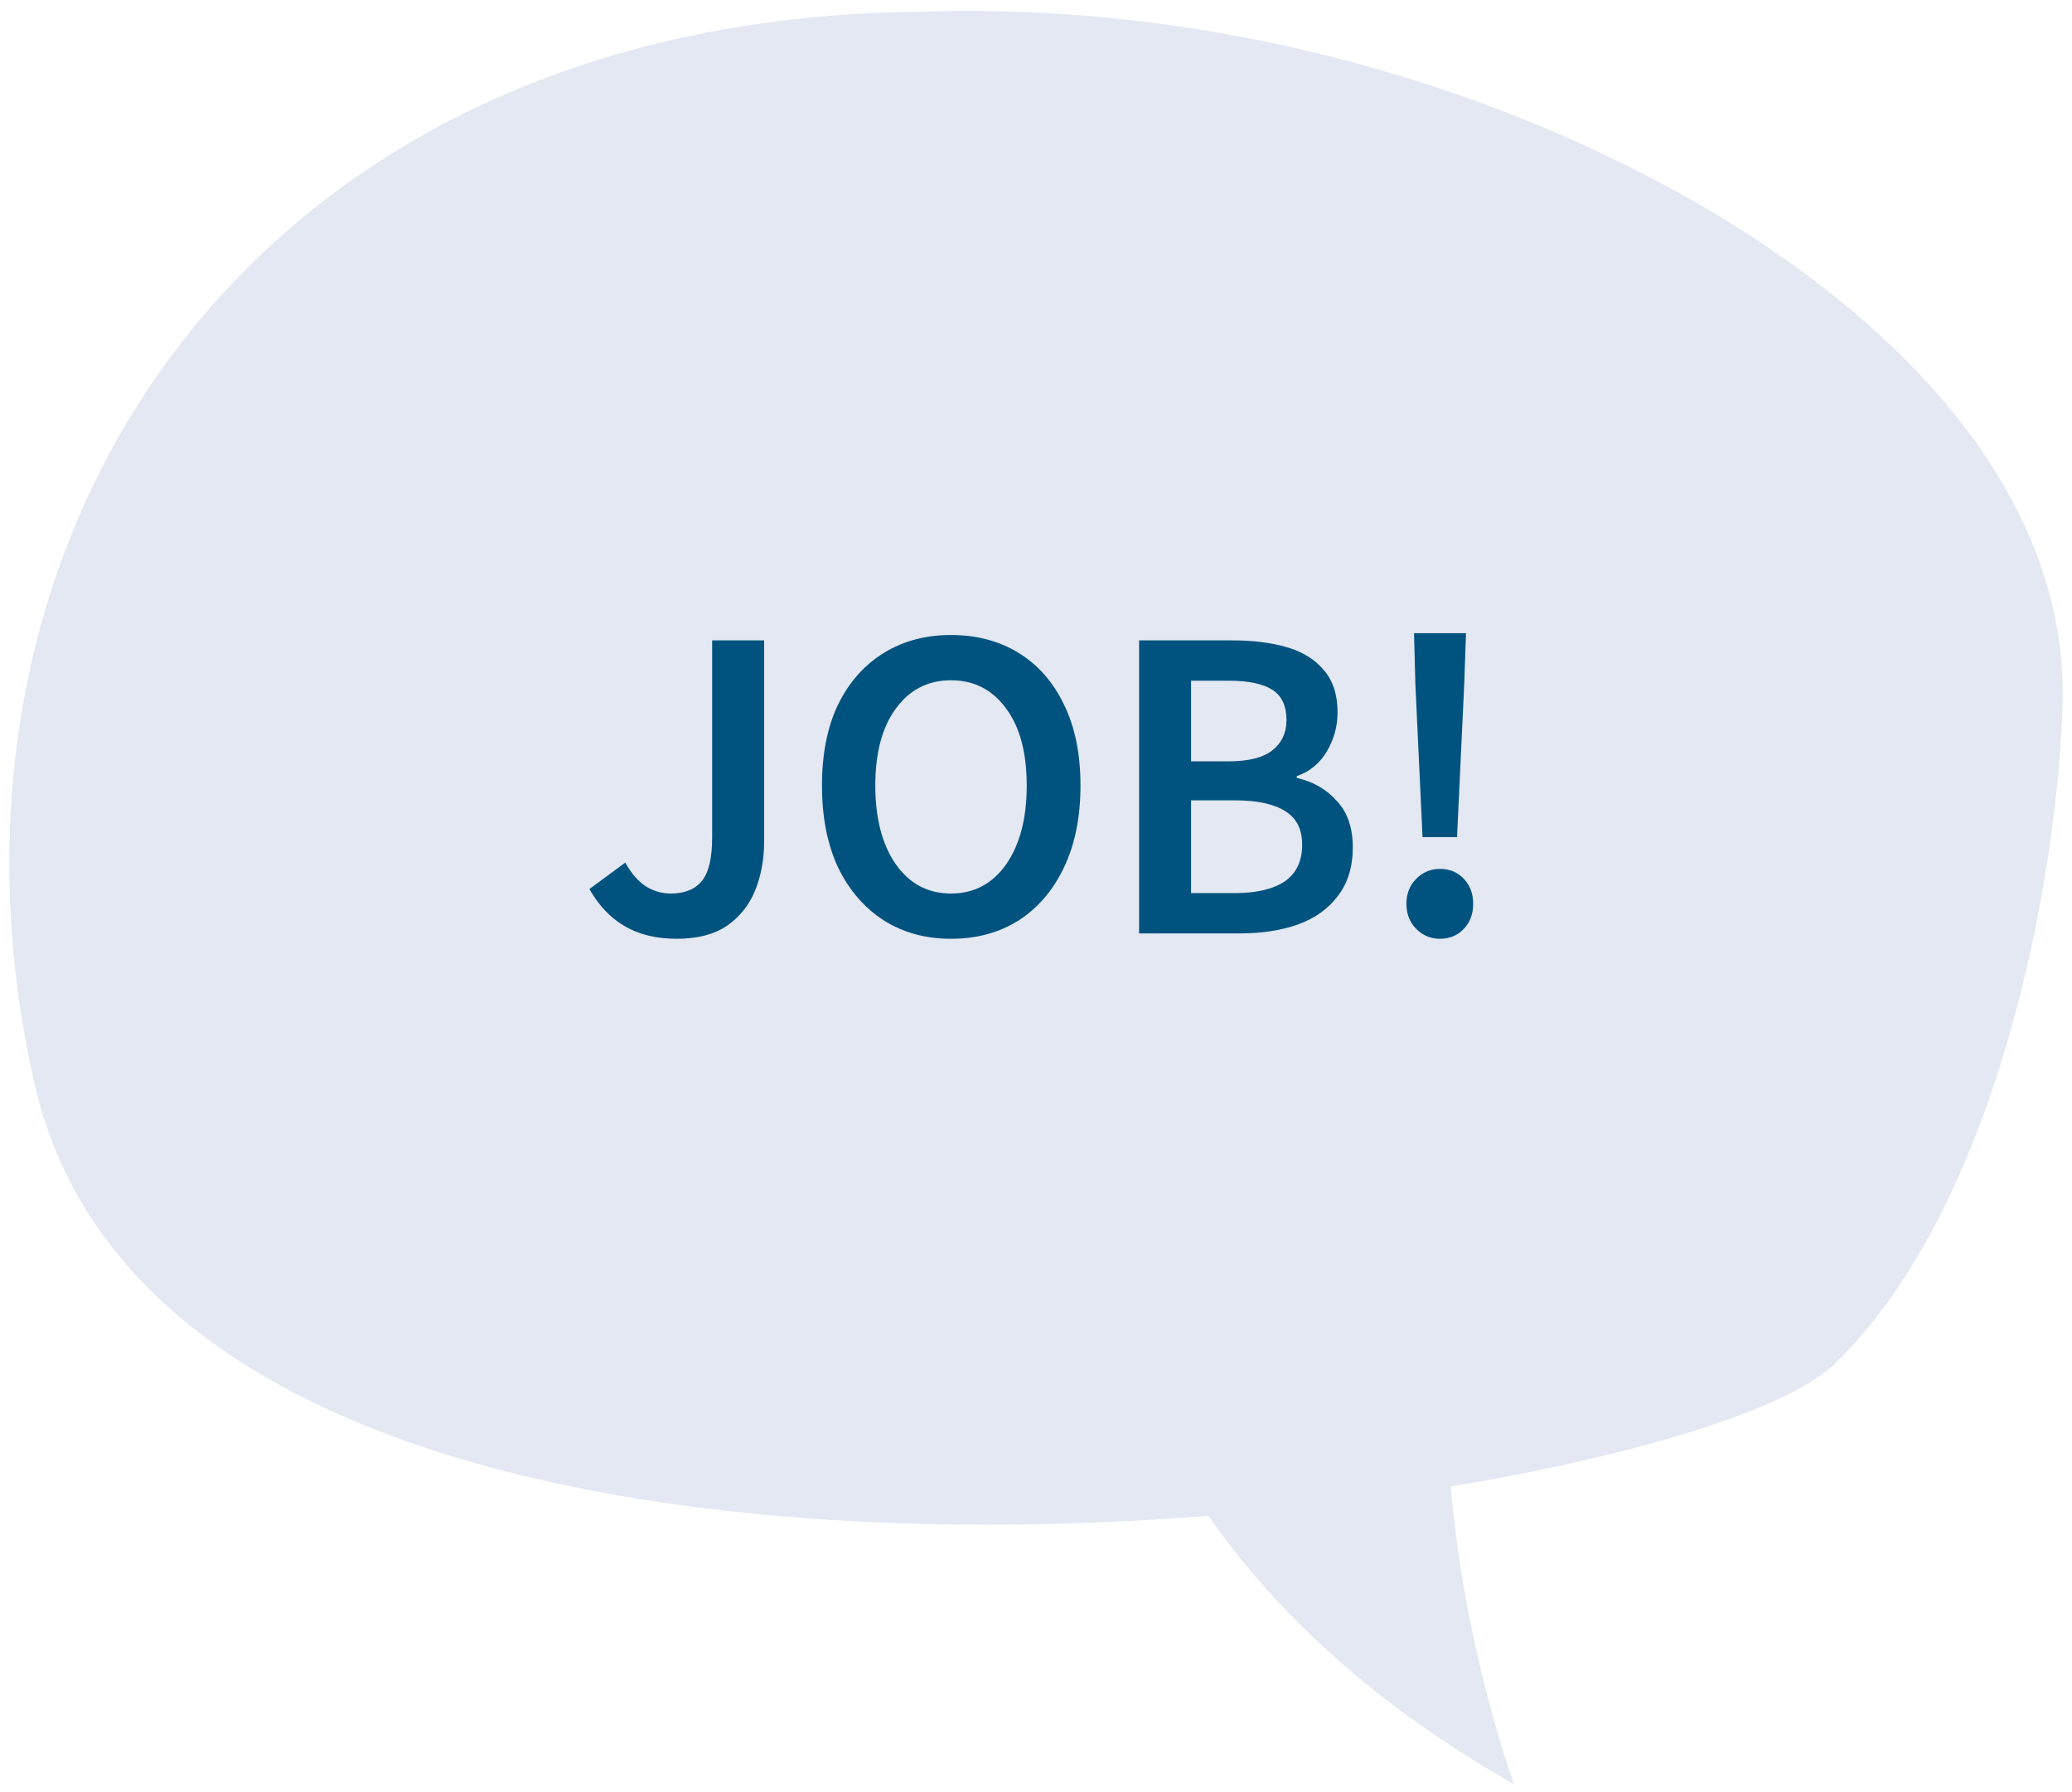
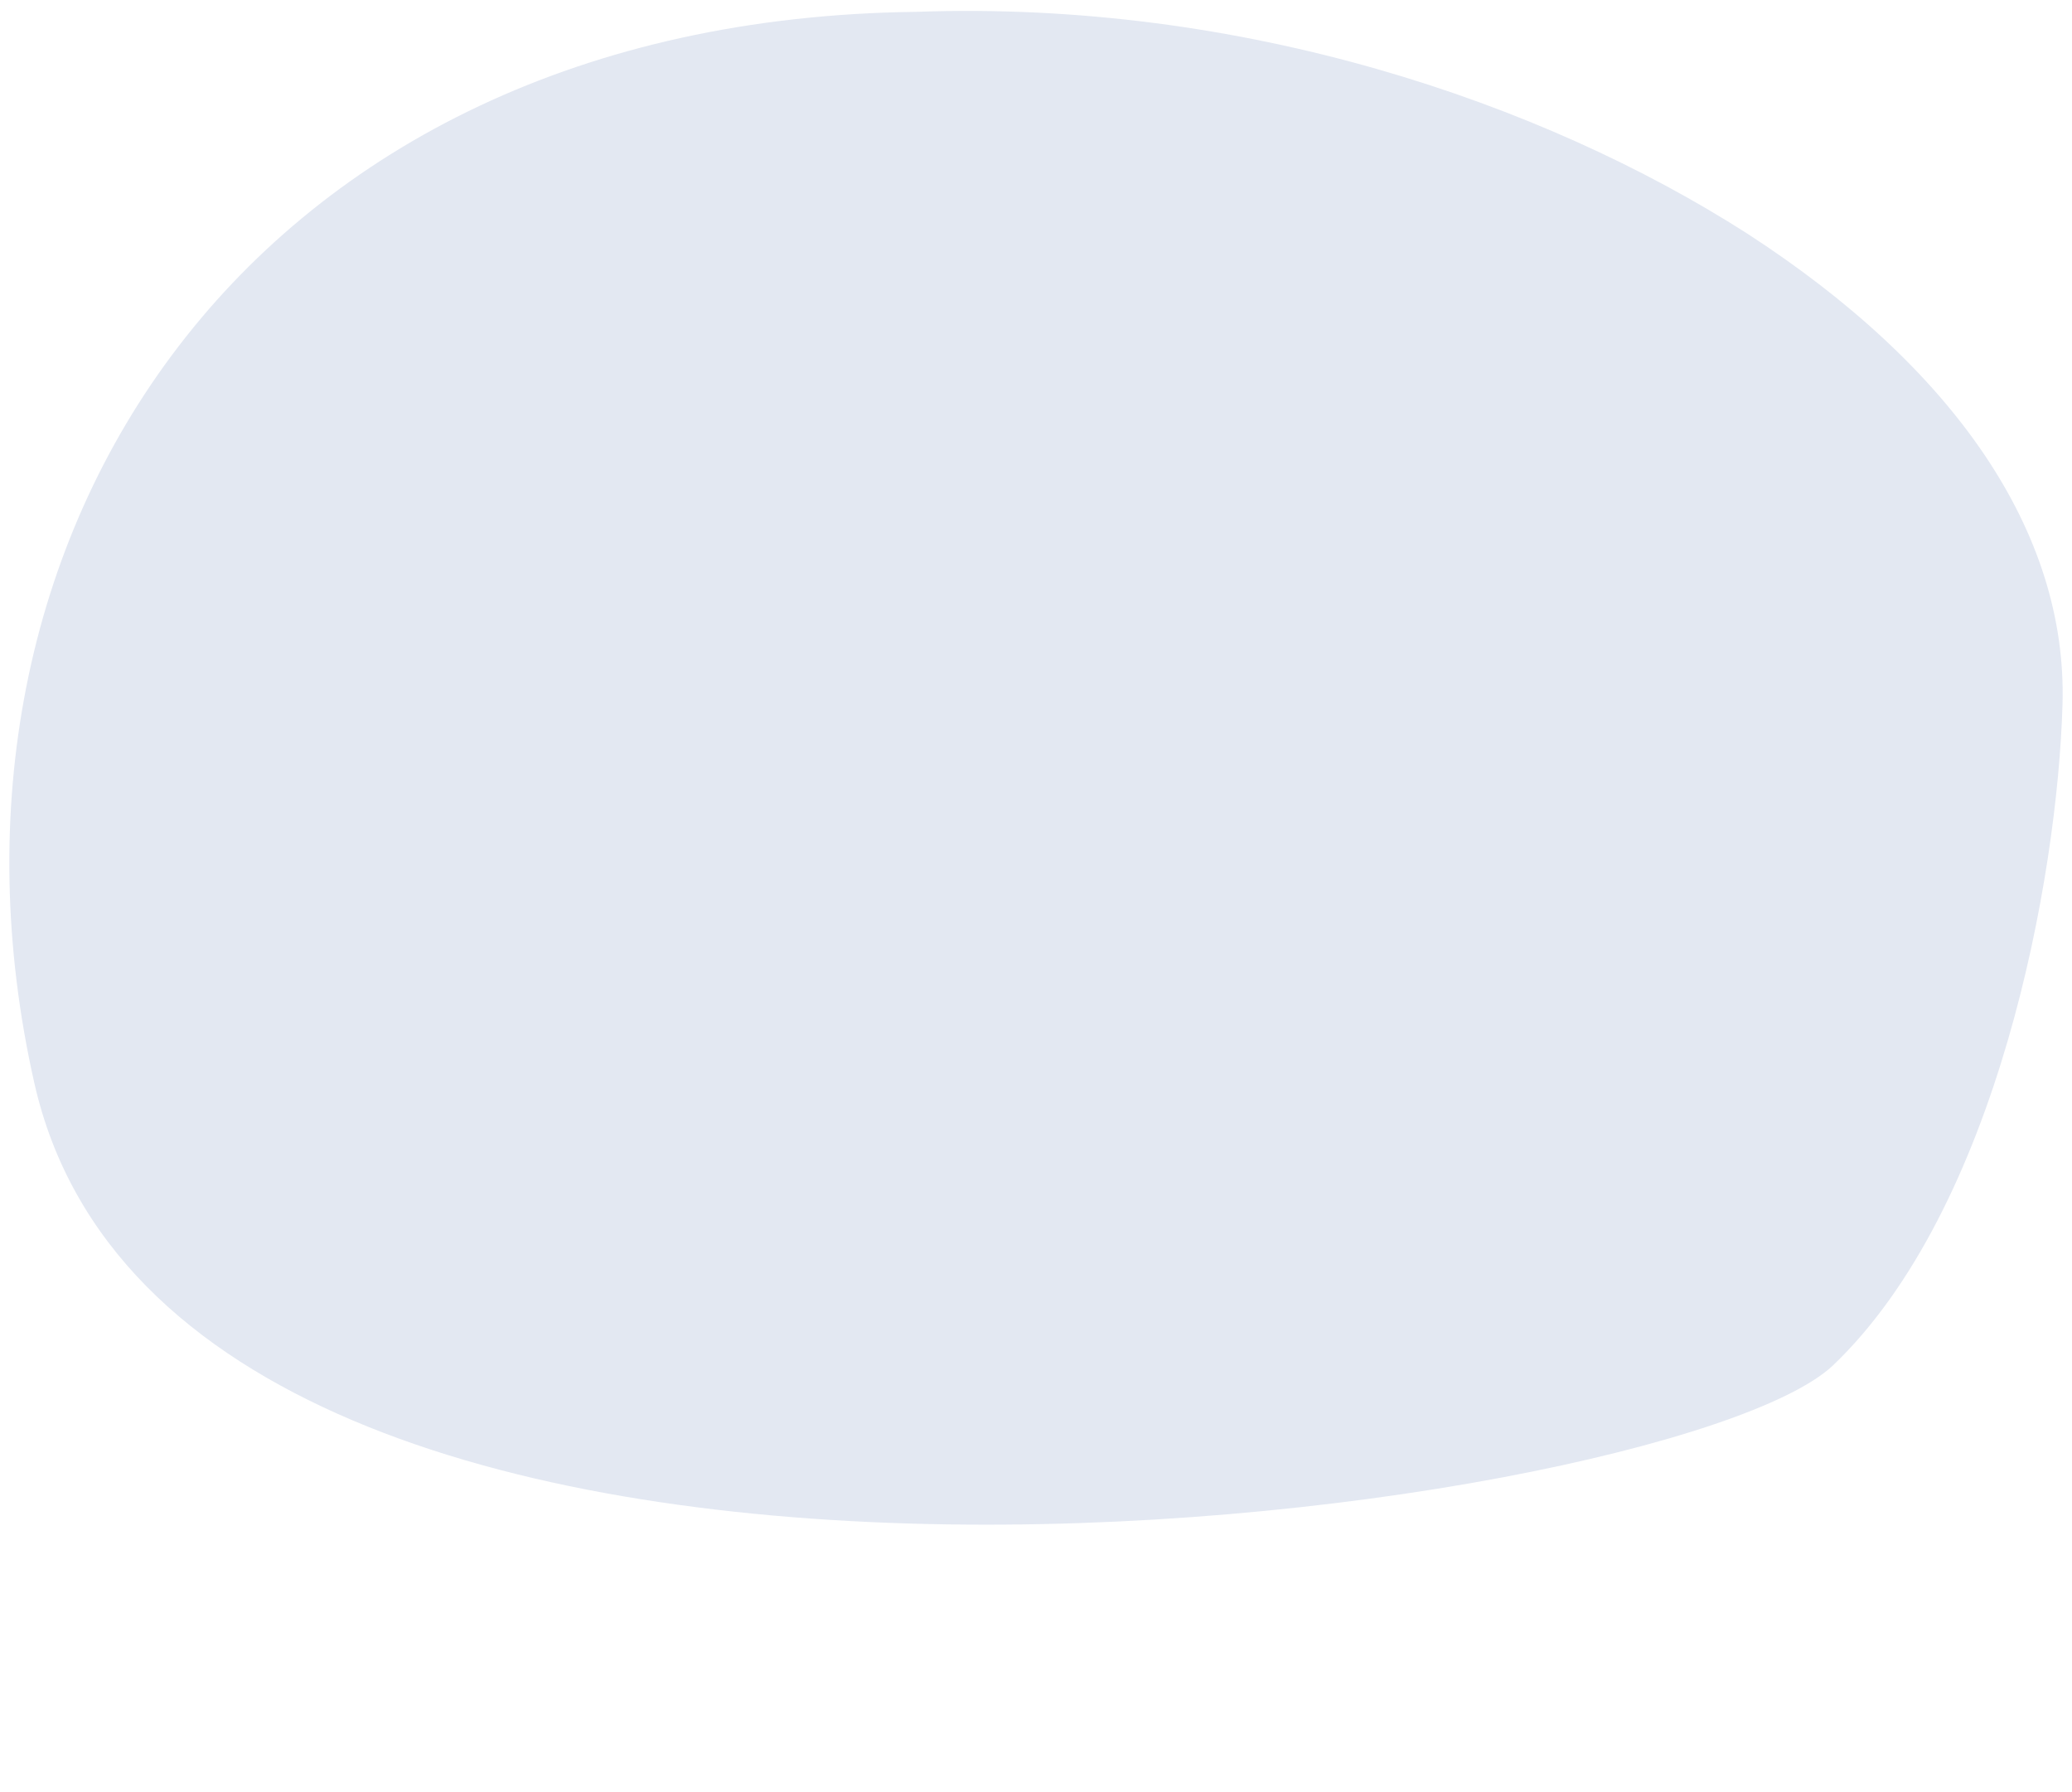
<svg xmlns="http://www.w3.org/2000/svg" width="111" height="96" viewBox="0 0 111 96" fill="none">
  <path d="M49.075 0.635C66.516 0.006 82.576 5.456 93.591 12.505C104.699 19.7 110.752 28.504 110.492 37.711C110.232 47.001 107.025 64.734 98.169 73.167C89.22 81.466 9.625 92.5 1.839 58.014C-4.754 28.824 13.32 1.058 49.075 0.635Z" fill="#E3E8F2" />
-   <path d="M58.709 64.125C58.709 64.125 57.899 82.374 81.112 95.586C81.112 95.586 71.374 68.945 84.175 57.942C91.857 51.336 58.709 64.125 58.709 64.125Z" fill="#E3E8F2" />
-   <path d="M36.256 50.288C35.168 50.288 34.24 50.064 33.472 49.616C32.704 49.168 32.072 48.504 31.576 47.624L33.496 46.208C33.816 46.784 34.184 47.208 34.6 47.48C35.016 47.736 35.464 47.864 35.944 47.864C36.68 47.864 37.232 47.64 37.6 47.192C37.968 46.744 38.152 45.96 38.152 44.84V34.304H40.936V45.08C40.936 46.024 40.776 46.896 40.456 47.696C40.136 48.48 39.632 49.112 38.944 49.592C38.256 50.056 37.36 50.288 36.256 50.288ZM50.947 50.288C49.587 50.288 48.387 49.96 47.347 49.304C46.307 48.632 45.491 47.688 44.899 46.472C44.323 45.24 44.035 43.776 44.035 42.08C44.035 40.384 44.323 38.936 44.899 37.736C45.491 36.536 46.307 35.616 47.347 34.976C48.387 34.336 49.587 34.016 50.947 34.016C52.323 34.016 53.531 34.336 54.571 34.976C55.611 35.616 56.419 36.536 56.995 37.736C57.587 38.936 57.883 40.384 57.883 42.08C57.883 43.776 57.587 45.24 56.995 46.472C56.419 47.688 55.611 48.632 54.571 49.304C53.531 49.96 52.323 50.288 50.947 50.288ZM50.947 47.864C52.179 47.864 53.163 47.344 53.899 46.304C54.635 45.248 55.003 43.84 55.003 42.08C55.003 40.32 54.635 38.944 53.899 37.952C53.163 36.944 52.179 36.44 50.947 36.44C49.715 36.44 48.731 36.944 47.995 37.952C47.259 38.944 46.891 40.32 46.891 42.08C46.891 43.84 47.259 45.248 47.995 46.304C48.731 47.344 49.715 47.864 50.947 47.864ZM61.023 50V34.304H66.039C67.127 34.304 68.087 34.424 68.919 34.664C69.767 34.904 70.431 35.312 70.911 35.888C71.407 36.448 71.655 37.208 71.655 38.168C71.655 38.904 71.463 39.6 71.079 40.256C70.695 40.896 70.159 41.336 69.471 41.576V41.672C70.335 41.864 71.047 42.272 71.607 42.896C72.183 43.504 72.471 44.336 72.471 45.392C72.471 46.432 72.207 47.296 71.679 47.984C71.167 48.672 70.455 49.184 69.543 49.52C68.631 49.84 67.599 50 66.447 50H61.023ZM63.807 40.784H65.799C66.887 40.784 67.679 40.584 68.175 40.184C68.671 39.784 68.919 39.248 68.919 38.576C68.919 37.808 68.663 37.264 68.151 36.944C67.639 36.624 66.871 36.464 65.847 36.464H63.807V40.784ZM63.807 47.84H66.159C67.311 47.84 68.199 47.632 68.823 47.216C69.447 46.784 69.759 46.128 69.759 45.248C69.759 44.416 69.455 43.816 68.847 43.448C68.239 43.064 67.343 42.872 66.159 42.872H63.807V47.84ZM76.208 44.84L75.824 36.656L75.752 33.92H78.536L78.44 36.656L78.056 44.84H76.208ZM77.144 50.288C76.648 50.288 76.224 50.112 75.872 49.76C75.52 49.408 75.344 48.96 75.344 48.416C75.344 47.872 75.52 47.424 75.872 47.072C76.224 46.72 76.648 46.544 77.144 46.544C77.656 46.544 78.08 46.72 78.416 47.072C78.752 47.424 78.92 47.872 78.92 48.416C78.92 48.96 78.752 49.408 78.416 49.76C78.08 50.112 77.656 50.288 77.144 50.288Z" fill="#00527F" />
</svg>